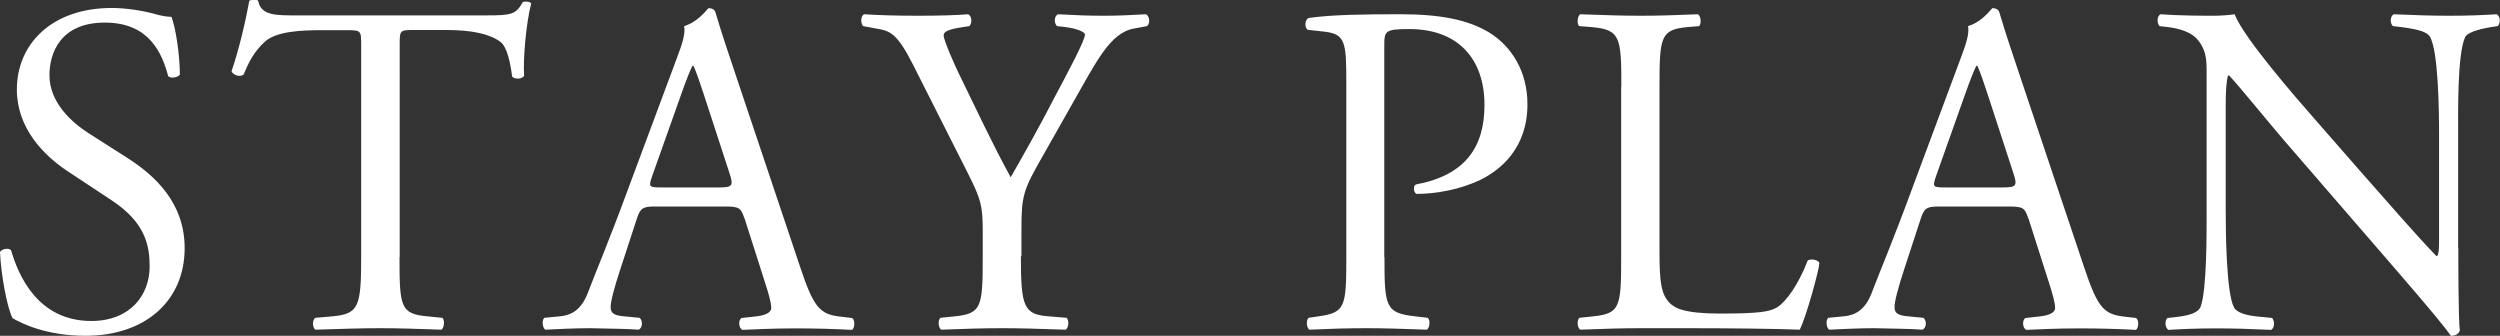
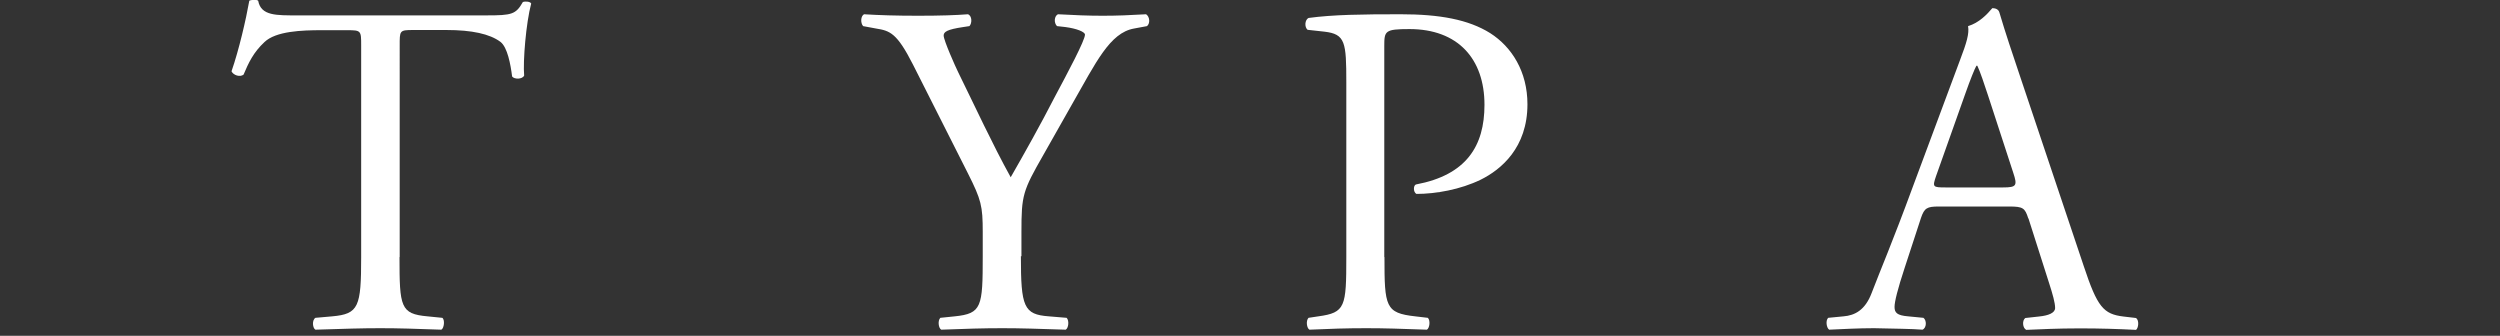
<svg xmlns="http://www.w3.org/2000/svg" id="_レイヤー_2" data-name="レイヤー 2" viewBox="0 0 134.98 18.13">
  <rect x="0" y="0" width="134.98" height="18.13" fill="#333333" stroke="none" />
  <defs>
    <style>
      .cls-1 {
        fill: #fff;
      }
    </style>
  </defs>
  <g id="_レイヤー_5のコピー" data-name="レイヤー 5のコピー">
    <g>
-       <path class="cls-1" d="M4.61,18.13c-2.11,0-3.45-.67-3.93-.95-.3-.56-.63-2.38-.68-3.58,.13-.18,.5-.23,.6-.08,.38,1.3,1.41,3.81,4.33,3.81,2.11,0,3.15-1.41,3.15-2.94,0-1.13-.23-2.38-2.06-3.58l-2.39-1.58c-1.26-.84-2.72-2.3-2.72-4.4C.91,2.4,2.77,.43,6.04,.43c.78,0,1.69,.15,2.34,.33,.33,.1,.68,.15,.88,.15,.23,.61,.45,2.05,.45,3.12-.1,.15-.5,.23-.63,.08-.33-1.23-1.01-2.89-3.42-2.89s-2.99,1.66-2.99,2.84c0,1.48,1.21,2.56,2.14,3.15l2.01,1.28c1.58,1,3.15,2.48,3.15,4.91,0,2.81-2.09,4.73-5.36,4.73Z" />
      <path class="cls-1" d="M21.57,13.88c0,2.69,.05,3.07,1.51,3.2l.8,.08c.15,.1,.1,.56-.05,.64-1.43-.05-2.29-.08-3.3-.08s-1.89,.03-3.5,.08c-.15-.08-.2-.51,0-.64l.91-.08c1.43-.13,1.56-.51,1.56-3.2V2.45c0-.79,0-.82-.75-.82h-1.38c-1.08,0-2.47,.05-3.09,.64-.6,.56-.86,1.12-1.13,1.76-.2,.15-.55,.03-.65-.18,.4-1.15,.78-2.79,.96-3.81,.08-.05,.4-.08,.48,0,.15,.82,.98,.79,2.14,.79h10.19c1.36,0,1.58-.05,1.96-.72,.13-.05,.4-.03,.45,.08-.28,1.05-.45,3.12-.38,3.89-.1,.21-.53,.21-.65,.05-.08-.64-.25-1.58-.63-1.87-.58-.43-1.54-.64-2.92-.64h-1.79c-.75,0-.73,.03-.73,.87V13.88Z" />
-       <path class="cls-1" d="M40.19,11.79c-.18-.56-.28-.64-1.03-.64h-3.8c-.63,0-.78,.08-.96,.61l-.88,2.69c-.38,1.15-.55,1.84-.55,2.12,0,.31,.13,.46,.73,.51l.83,.08c.18,.13,.18,.54-.05,.64-.65-.05-1.43-.05-2.62-.08-.83,0-1.74,.05-2.42,.08-.15-.1-.2-.51-.05-.64l.83-.08c.6-.05,1.16-.33,1.51-1.25,.45-1.18,1.16-2.84,2.21-5.7l2.57-6.9c.35-.92,.5-1.41,.43-1.82,.6-.18,1.03-.64,1.31-.97,.15,0,.33,.05,.38,.23,.33,1.12,.73,2.3,1.11,3.43l3.45,10.28c.73,2.2,1.06,2.58,2.14,2.71l.68,.08c.18,.13,.13,.54,0,.64-1.03-.05-1.91-.08-3.04-.08-1.21,0-2.16,.05-2.89,.08-.2-.1-.23-.51-.05-.64l.73-.08c.53-.05,.88-.2,.88-.46,0-.28-.13-.74-.33-1.36l-1.11-3.48Zm-4.98-2.28c-.2,.59-.18,.61,.53,.61h3.09c.73,0,.78-.1,.55-.79l-1.36-4.17c-.2-.61-.43-1.3-.58-1.61h-.05c-.08,.13-.33,.74-.6,1.51l-1.58,4.45Z" />
      <path class="cls-1" d="M55.12,13.83c0,2.74,.15,3.15,1.51,3.25l.96,.08c.15,.15,.1,.56-.05,.64-1.56-.05-2.42-.08-3.42-.08-1.06,0-1.96,.03-3.3,.08-.15-.08-.2-.49-.05-.64l.78-.08c1.46-.15,1.51-.51,1.51-3.25v-1.3c0-1.41-.08-1.74-.8-3.17l-2.97-5.88c-.86-1.69-1.23-1.82-1.99-1.94l-.7-.13c-.15-.18-.13-.54,.05-.64,.81,.05,1.71,.08,2.92,.08s2.06-.03,2.69-.08c.23,.08,.23,.49,.08,.64l-.33,.05c-.88,.13-1.06,.26-1.06,.46,0,.26,.65,1.71,.78,1.97,.93,1.89,1.86,3.91,2.84,5.68,.78-1.36,1.61-2.84,2.37-4.32,.71-1.33,1.64-3.07,1.64-3.38,0-.15-.45-.33-1.06-.41l-.45-.05c-.18-.18-.15-.54,.05-.64,.91,.05,1.63,.08,2.42,.08s1.48-.03,2.34-.08c.2,.13,.23,.49,.05,.64l-.7,.13c-1.31,.23-2.06,1.84-3.32,4.04l-1.58,2.79c-1.11,1.94-1.18,2.17-1.18,4.14v1.33Z" />
      <path class="cls-1" d="M74.75,13.88c0,2.69,.05,3.02,1.66,3.2l.68,.08c.15,.13,.1,.56-.05,.64-1.43-.05-2.26-.08-3.27-.08-1.06,0-1.96,.03-3.07,.08-.15-.08-.2-.49-.05-.64l.53-.08c1.46-.2,1.51-.51,1.51-3.2V4.45c0-2.17-.05-2.61-1.18-2.74l-.91-.1c-.18-.15-.15-.54,.05-.64,1.33-.18,2.89-.2,4.98-.2s3.65,.28,4.83,1.02c1.16,.74,2.01,2.07,2.01,3.84,0,2.35-1.43,3.53-2.52,4.07-1.11,.54-2.44,.77-3.47,.77-.18-.08-.18-.46-.03-.51,2.72-.51,3.7-2.07,3.7-4.3,0-2.48-1.43-4.09-4.05-4.09-1.33,0-1.36,.1-1.36,.92V13.88Z" />
-       <path class="cls-1" d="M87.54,4.68c0-2.68-.05-3.09-1.64-3.22l-.63-.05c-.15-.1-.1-.56,.05-.64,1.41,.05,2.26,.08,3.27,.08s1.84-.03,3.09-.08c.15,.08,.2,.54,.05,.64l-.6,.05c-1.48,.13-1.53,.54-1.53,3.22V13.58c0,1.61,.08,2.28,.53,2.76,.28,.28,.75,.59,2.74,.59,2.14,0,2.67-.1,3.07-.33,.5-.31,1.16-1.23,1.66-2.53,.15-.13,.63-.03,.63,.15,0,.28-.7,2.89-1.06,3.58-1.28-.05-3.67-.08-6.26-.08h-2.32c-1.06,0-1.86,.03-3.27,.08-.15-.08-.2-.49-.05-.64l.75-.08c1.46-.15,1.51-.51,1.51-3.2V4.68Z" />
      <path class="cls-1" d="M109.51,11.79c-.18-.56-.28-.64-1.03-.64h-3.8c-.63,0-.78,.08-.96,.61l-.88,2.69c-.38,1.15-.55,1.84-.55,2.12,0,.31,.13,.46,.73,.51l.83,.08c.18,.13,.18,.54-.05,.64-.65-.05-1.43-.05-2.62-.08-.83,0-1.74,.05-2.42,.08-.15-.1-.2-.51-.05-.64l.83-.08c.6-.05,1.16-.33,1.51-1.25,.45-1.18,1.16-2.84,2.21-5.7l2.57-6.9c.35-.92,.5-1.41,.43-1.82,.6-.18,1.03-.64,1.31-.97,.15,0,.33,.05,.38,.23,.33,1.12,.73,2.3,1.11,3.43l3.45,10.28c.73,2.2,1.06,2.58,2.14,2.71l.68,.08c.18,.13,.13,.54,0,.64-1.03-.05-1.91-.08-3.04-.08-1.21,0-2.16,.05-2.89,.08-.2-.1-.23-.51-.05-.64l.73-.08c.53-.05,.88-.2,.88-.46,0-.28-.13-.74-.33-1.36l-1.11-3.48Zm-4.98-2.28c-.2,.59-.18,.61,.53,.61h3.09c.73,0,.78-.1,.55-.79l-1.36-4.17c-.2-.61-.43-1.3-.58-1.61h-.05c-.08,.13-.33,.74-.6,1.51l-1.58,4.45Z" />
-       <path class="cls-1" d="M132.73,13.37c0,.77,0,3.81,.08,4.48-.05,.15-.2,.28-.48,.28-.3-.43-1.03-1.33-3.22-3.86l-5.84-6.75c-.68-.79-2.39-2.89-2.92-3.45h-.05c-.1,.31-.13,.89-.13,1.66v5.58c0,1.2,.03,4.53,.45,5.29,.15,.28,.65,.43,1.28,.49l.78,.08c.15,.2,.13,.51-.05,.64-1.13-.05-2.01-.08-2.94-.08-1.06,0-1.74,.03-2.62,.08-.18-.13-.2-.49-.05-.64l.68-.08c.58-.08,.98-.23,1.11-.51,.35-.92,.33-4.04,.33-5.27V3.91c0-.72-.02-1.25-.55-1.84-.35-.36-.96-.54-1.56-.61l-.43-.05c-.15-.15-.15-.54,.05-.64,1.06,.08,2.39,.08,2.84,.08,.4,0,.83-.03,1.16-.08,.5,1.3,3.47,4.68,4.3,5.63l2.44,2.79c1.74,1.97,2.97,3.4,4.15,4.63h.05c.1-.13,.1-.54,.1-1.07V7.26c0-1.2-.03-4.53-.5-5.29-.15-.23-.55-.38-1.56-.51l-.43-.05c-.18-.15-.15-.56,.05-.64,1.16,.05,2.01,.08,2.97,.08,1.08,0,1.74-.03,2.59-.08,.2,.13,.2,.49,.05,.64l-.35,.05c-.8,.13-1.31,.33-1.41,.54-.43,.92-.38,4.09-.38,5.27v6.11Z" />
    </g>
  </g>
</svg>